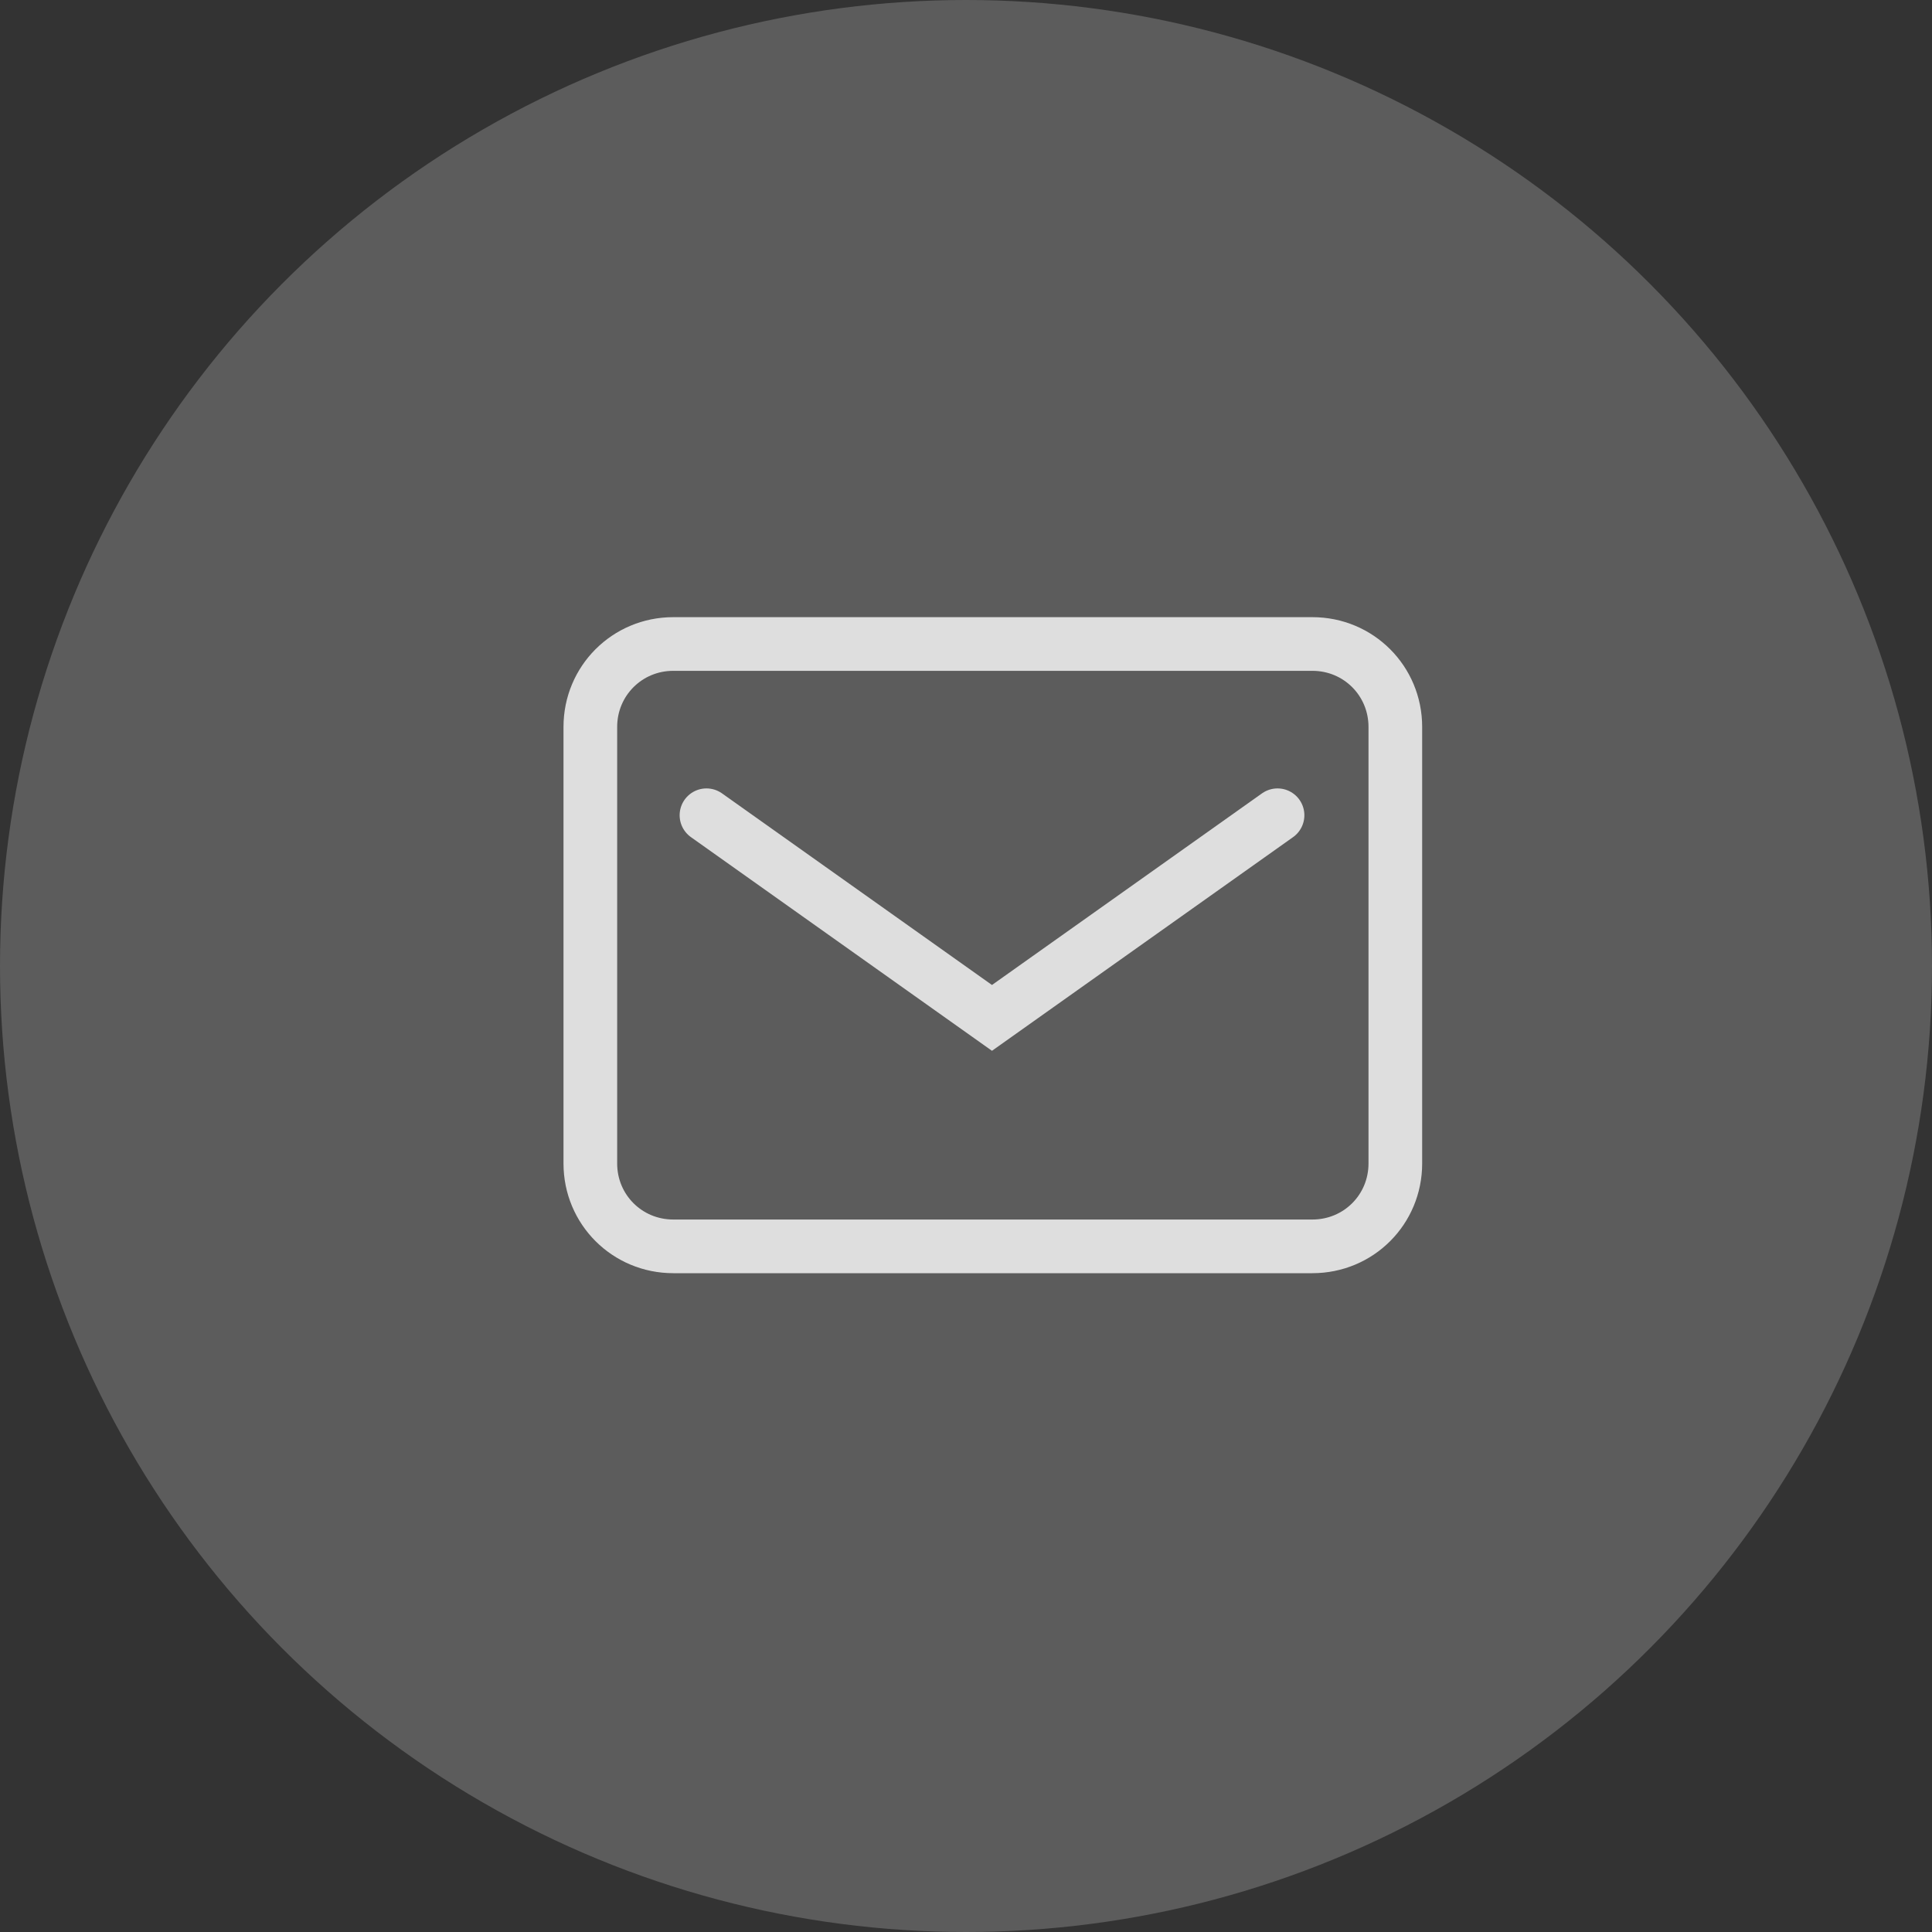
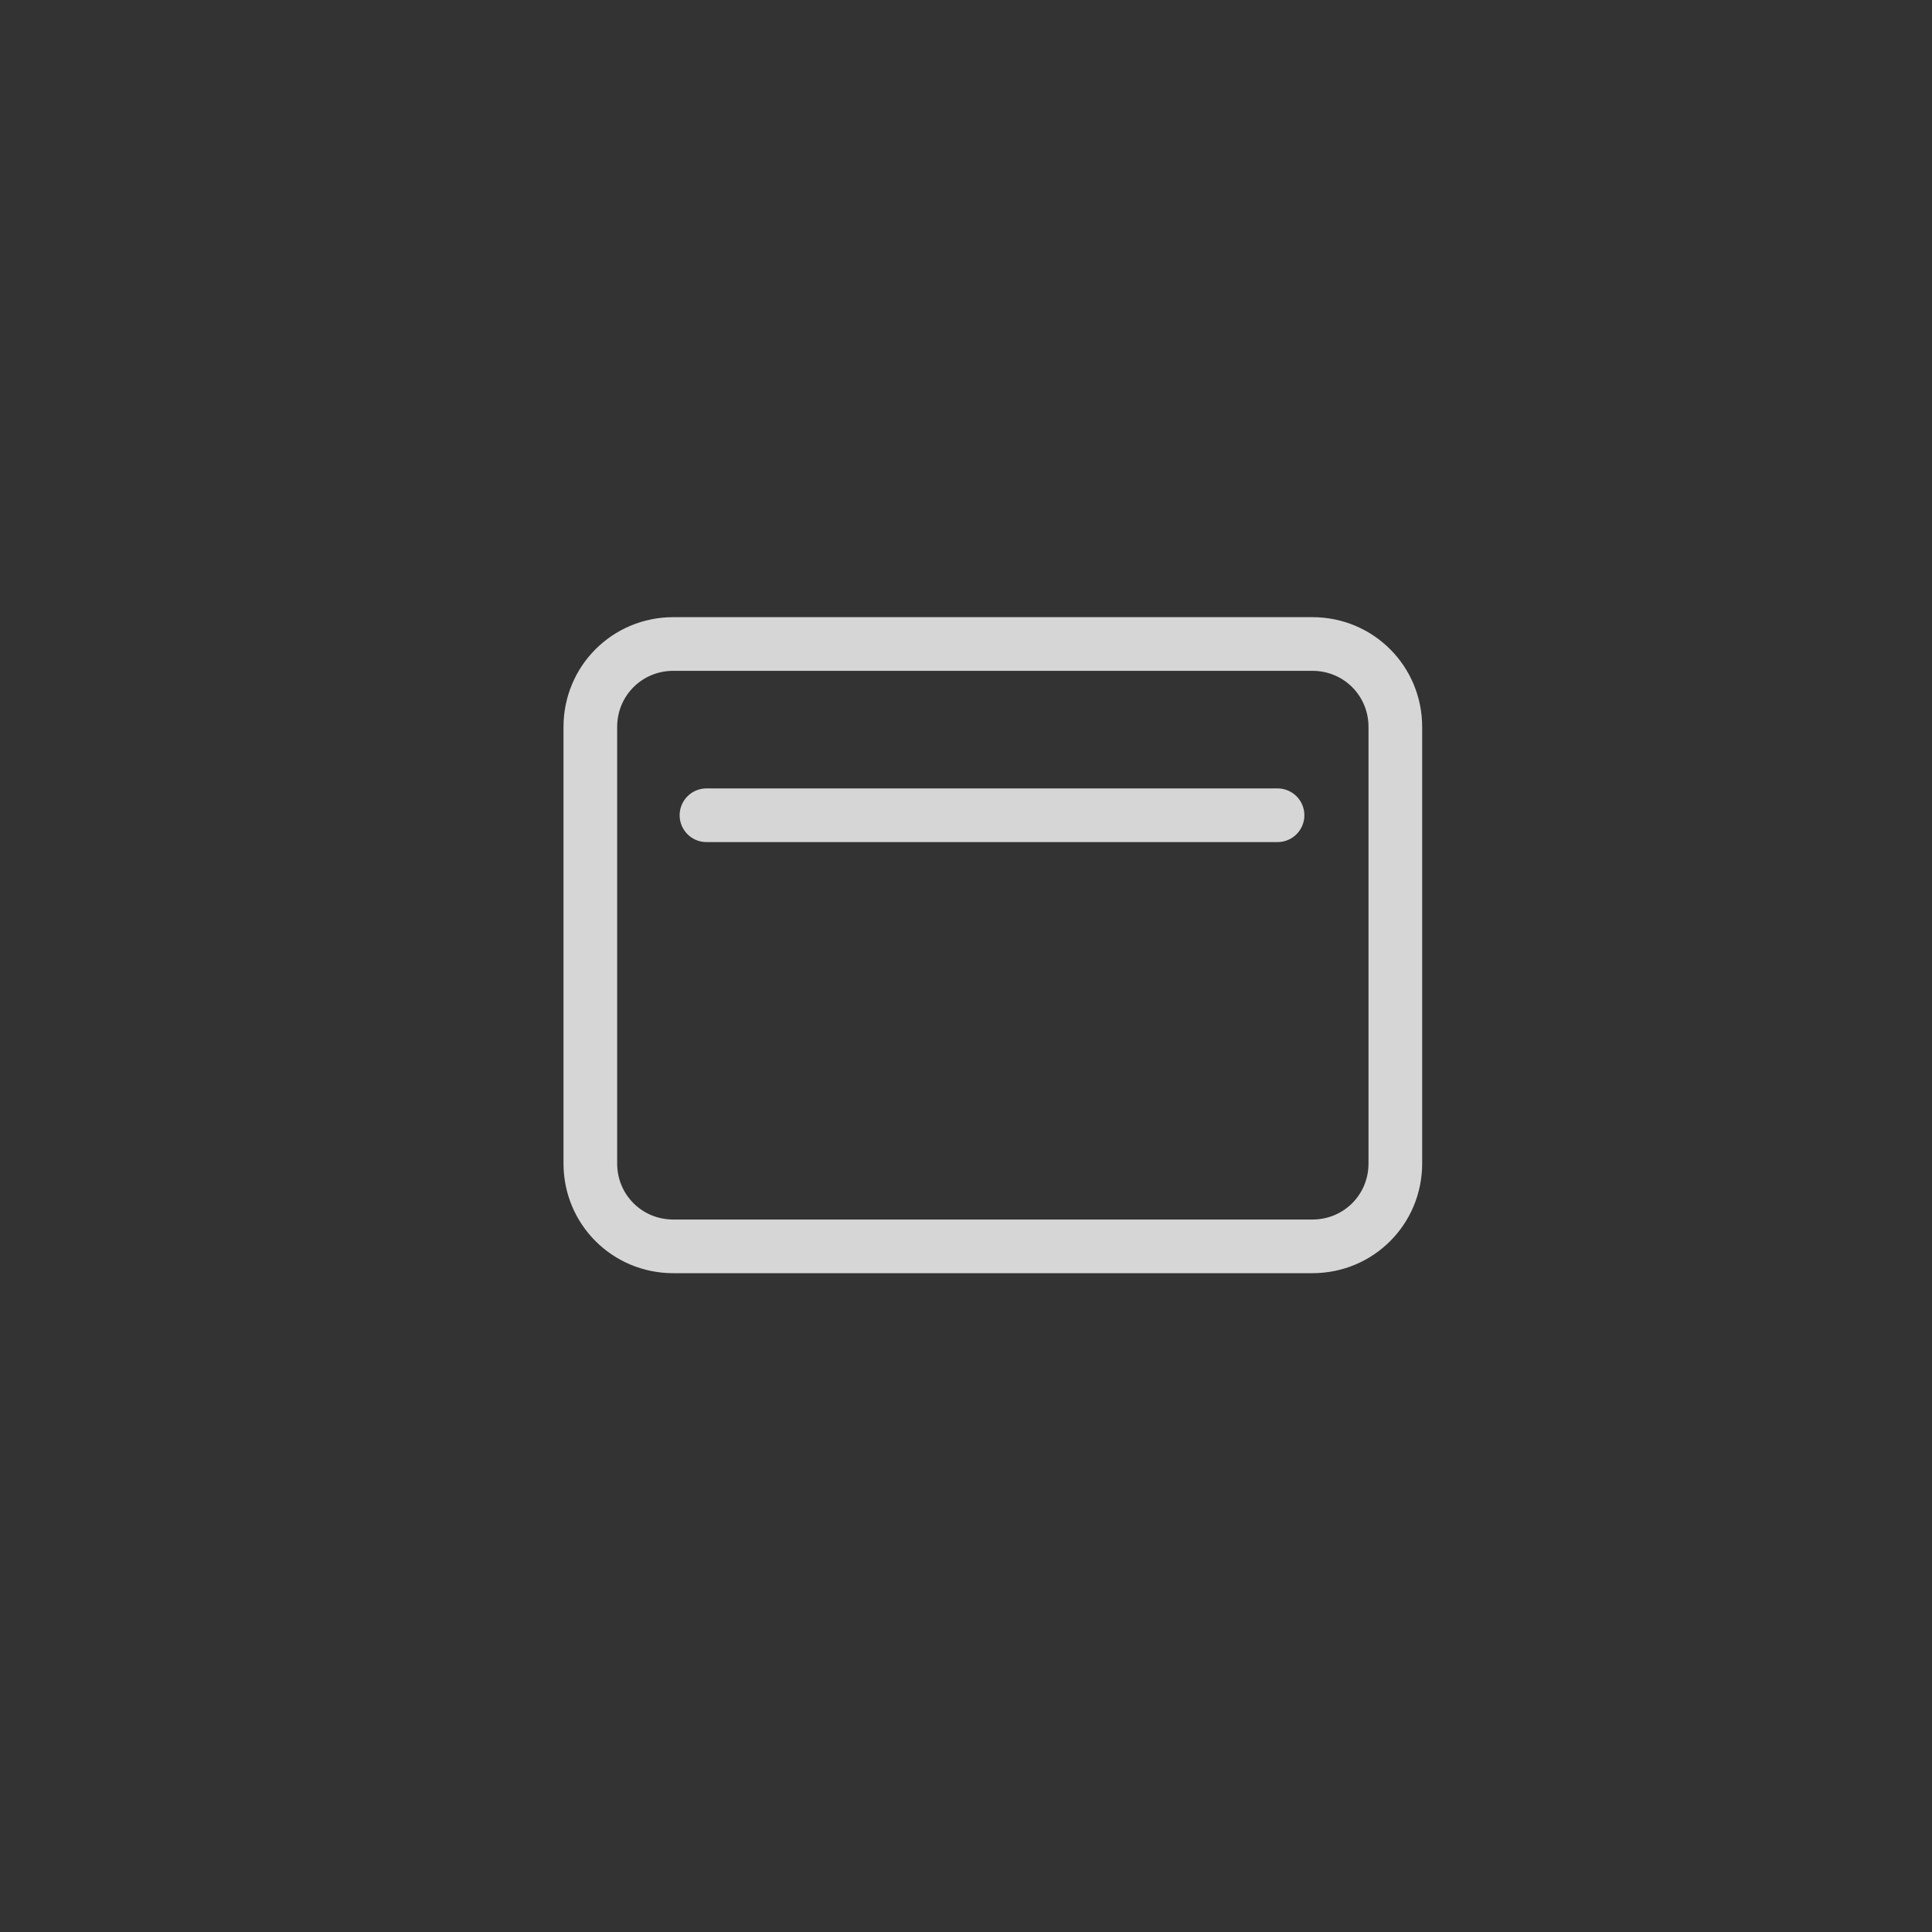
<svg xmlns="http://www.w3.org/2000/svg" width="36" height="36" viewBox="0 0 36 36" fill="none">
  <rect x="0" y="0" width="36" height="36" fill="#333333" stroke="none" />
-   <circle cx="18" cy="18" r="18" fill="white" fill-opacity="0.2" />
  <g opacity="0.8">
    <path d="M24.455 23.224H12.545C11.687 23.224 11 22.538 11 21.68V13.545C11 12.687 11.687 12 12.545 12H24.455C25.314 12 26 12.687 26 13.545V21.68C26 22.538 25.314 23.224 24.455 23.224Z" stroke="white" stroke-miterlimit="10" stroke-linecap="round" />
-     <path d="M13.164 15.191L18.484 18.967L23.805 15.191" stroke="white" stroke-miterlimit="10" stroke-linecap="round" />
+     <path d="M13.164 15.191L23.805 15.191" stroke="white" stroke-miterlimit="10" stroke-linecap="round" />
  </g>
</svg>